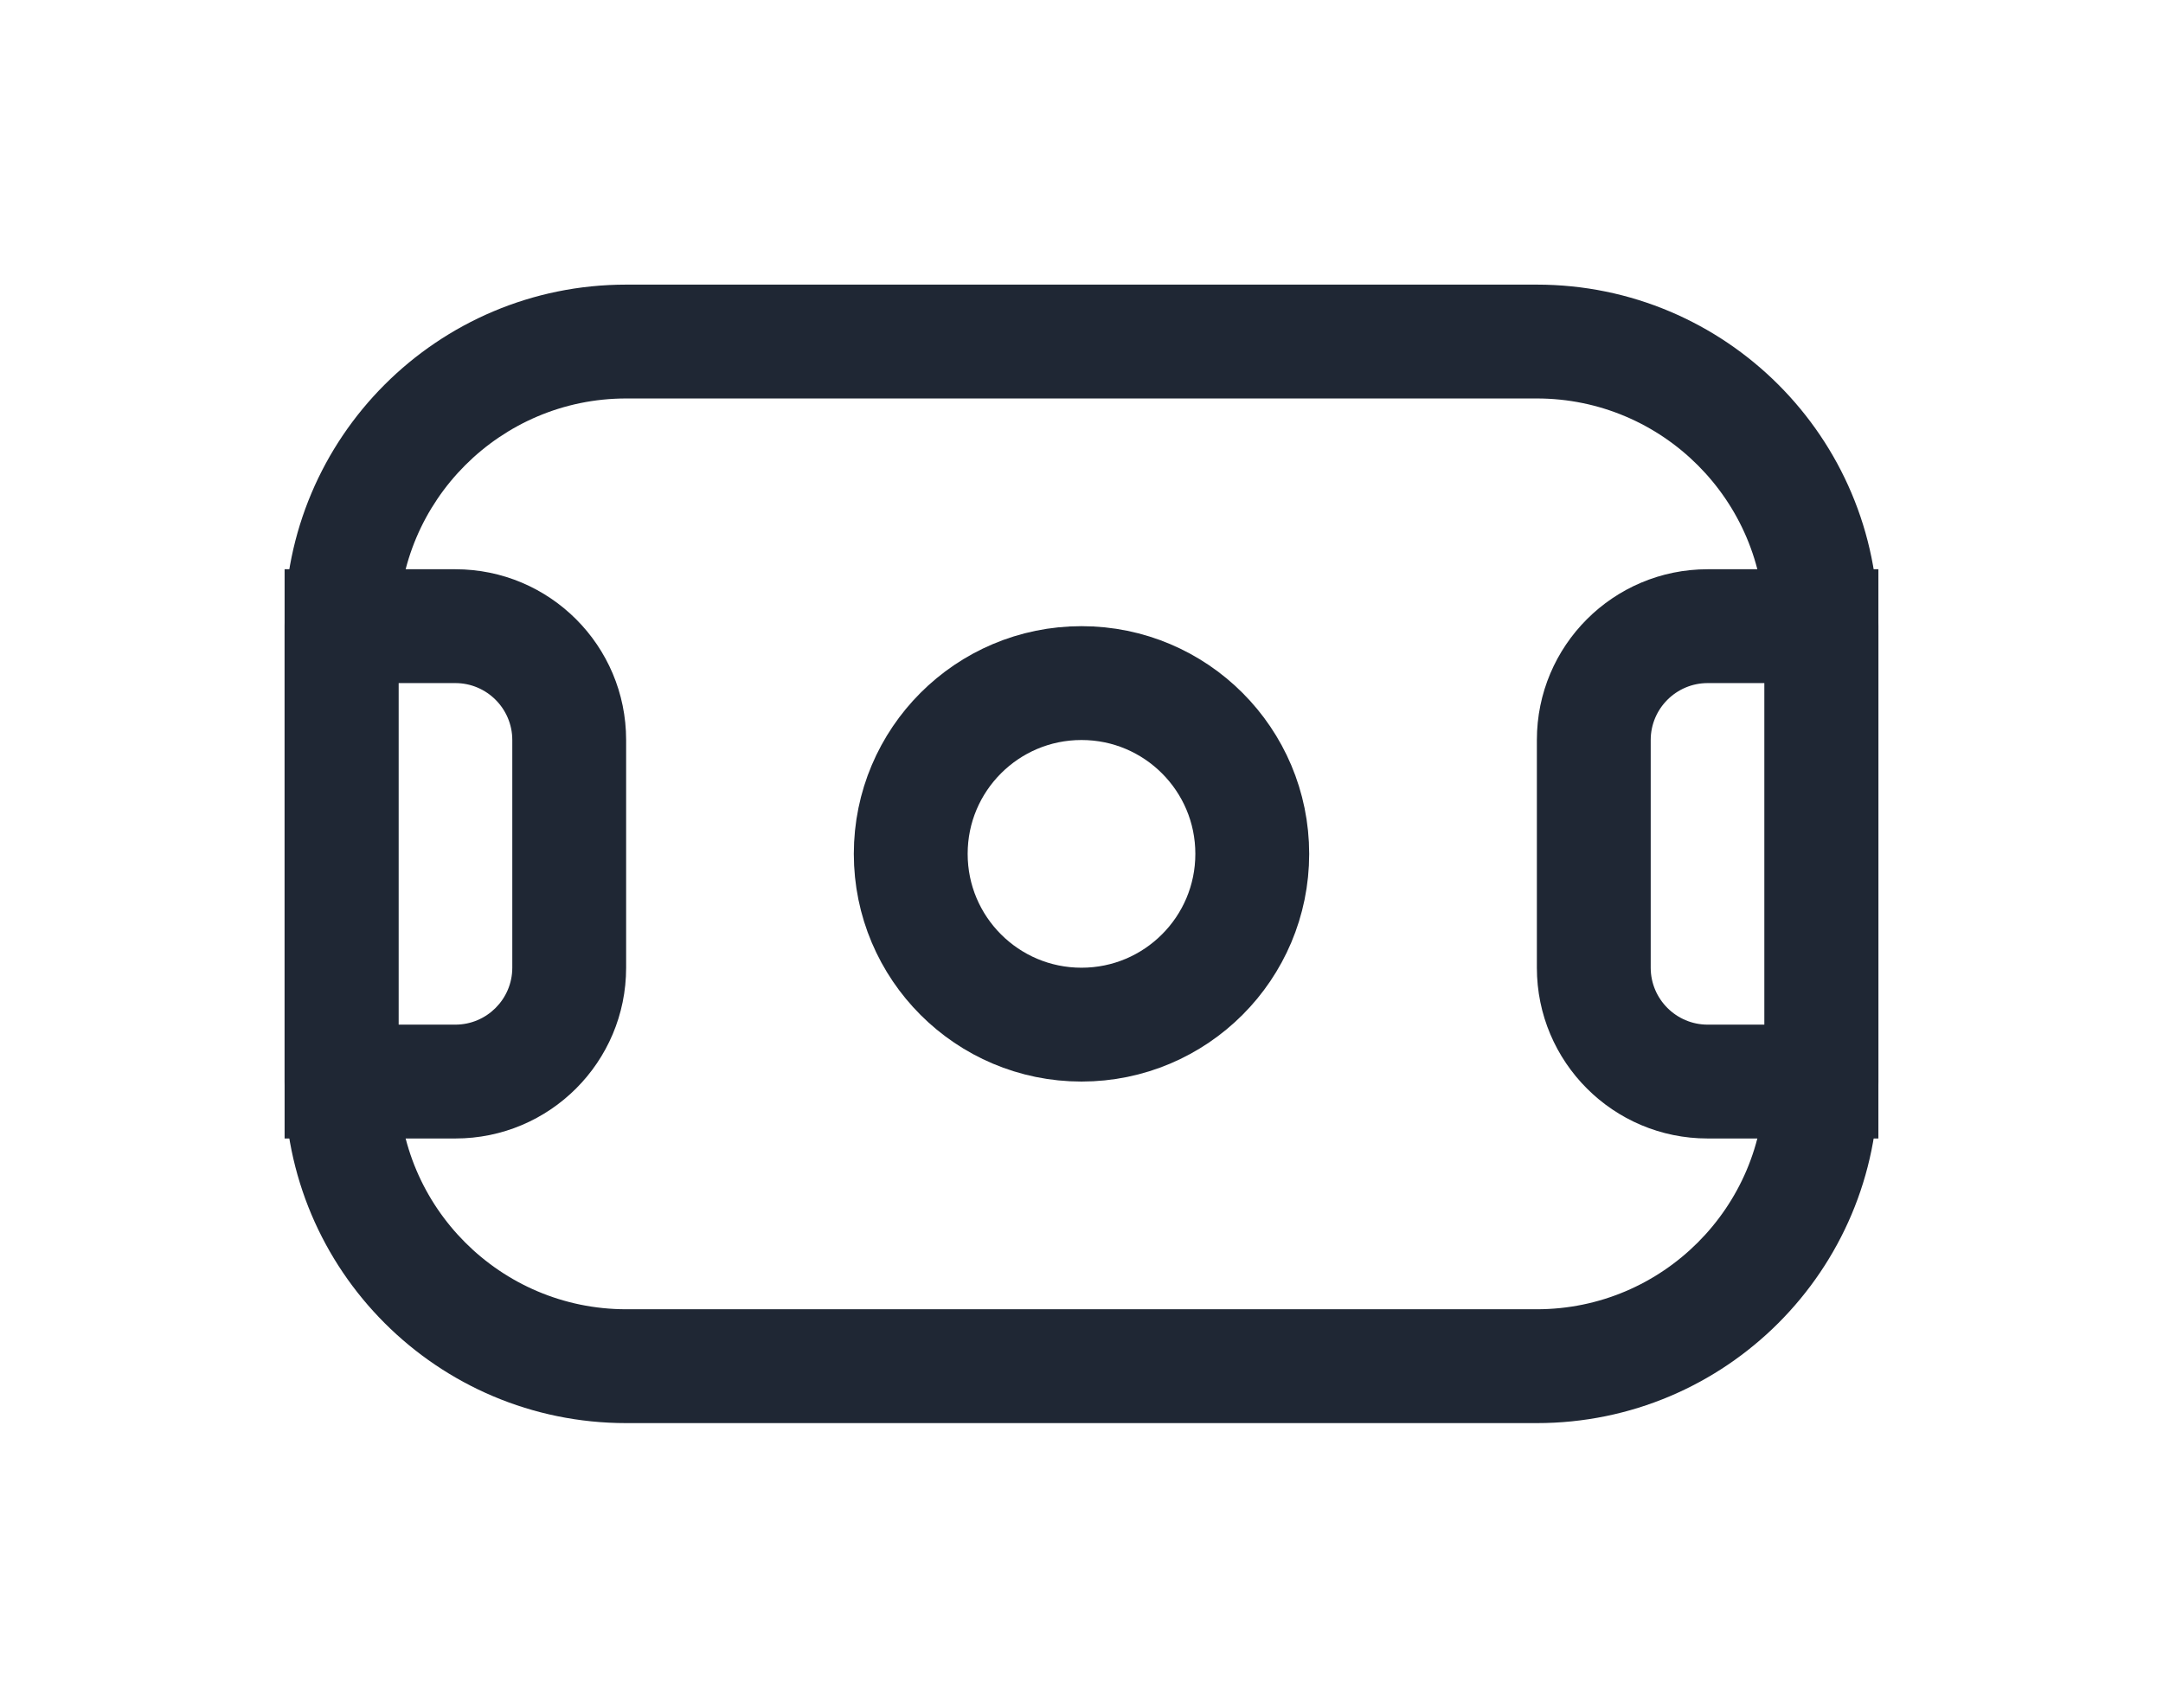
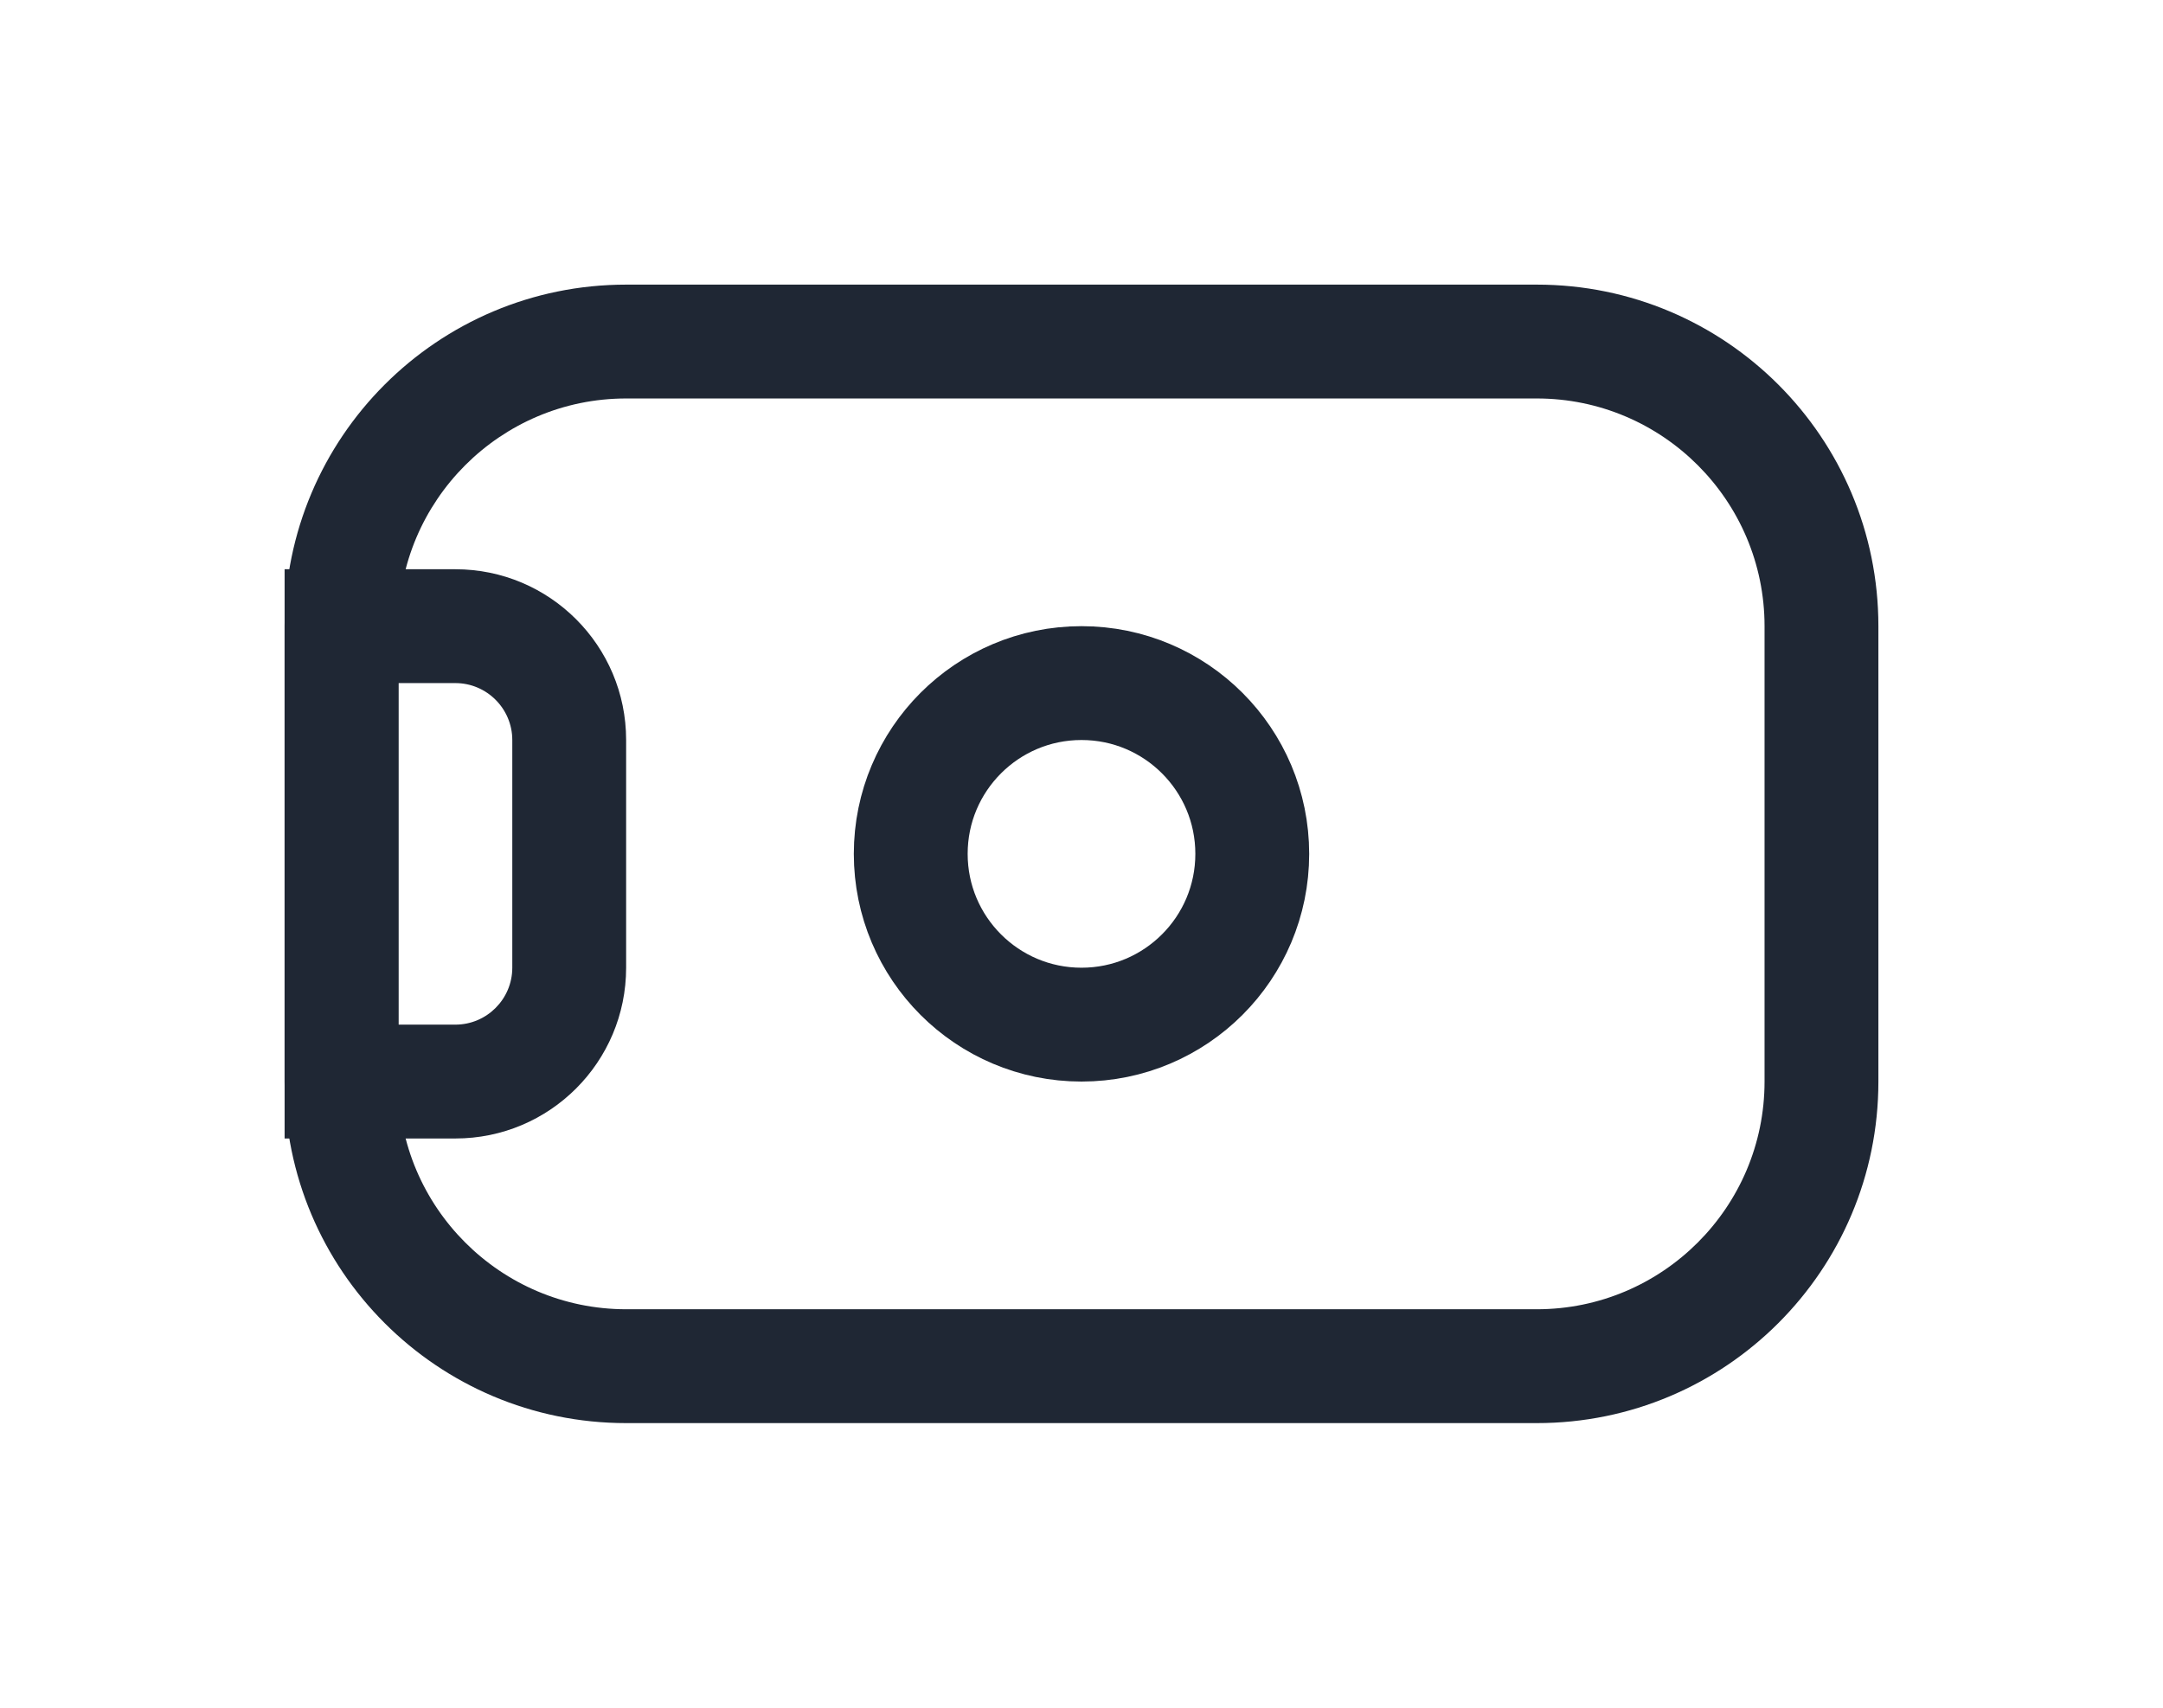
<svg xmlns="http://www.w3.org/2000/svg" width="38" height="30" viewBox="0 0 38 30">
  <defs>
    <clipPath id="clip-path">
      <rect id="矩形_4545" data-name="矩形 4545" width="38" height="30" transform="translate(105.047 488)" fill="none" stroke="#707070" stroke-width="1" opacity="0.4" />
    </clipPath>
  </defs>
  <g id="组_127481" data-name="组 127481" transform="translate(-105.047 -488)" clip-path="url(#clip-path)">
    <g id="组_127500" data-name="组 127500" transform="translate(108.721 492.674)">
      <g id="联合_56" data-name="联合 56" transform="translate(1.326 0.326)" fill="none">
        <path d="M6,0H22a6,6,0,0,1,6,6v8a6,6,0,0,1-6,6H6a6,6,0,0,1-6-6V6A6,6,0,0,1,6,0Z" stroke="none" />
        <path d="M 6 2 C 3.794 2 2 3.794 2 6 L 2 14 C 2 16.206 3.794 18 6 18 L 22 18 C 24.206 18 26 16.206 26 14 L 26 6 C 26 3.794 24.206 2 22 2 L 6 2 M 6 0 L 22 0 C 25.314 0 28 2.686 28 6 L 28 14 C 28 17.314 25.314 20 22 20 L 6 20 C 2.686 20 0 17.314 0 14 L 0 6 C 0 2.686 2.686 0 6 0 Z" stroke="none" fill="#1f2734" />
      </g>
      <g id="联合_57" data-name="联合 57" transform="translate(1.326 4.326)" fill="none" stroke-linecap="round" stroke-linejoin="round">
        <path d="M0,1H3A3,3,0,0,1,6,4V8a3,3,0,0,1-3,3H0Z" stroke="none" />
        <path d="M 2 3 L 2 9 L 3 9 C 3.551 9 4 8.551 4 8 L 4 4 C 4 3.449 3.551 3 3 3 L 2 3 M 0 1 L 3 1 C 4.657 1 6 2.343 6 4 L 6 8 C 6 9.657 4.657 11 3 11 L 0 11 L 0 1 Z" stroke="none" fill="#1f2734" />
      </g>
      <g id="联合_58" data-name="联合 58" transform="translate(29.326 15.326) rotate(180)" fill="none" stroke-linecap="round" stroke-linejoin="round">
-         <path d="M0,0H3A3,3,0,0,1,6,3V7a3,3,0,0,1-3,3H0Z" stroke="none" />
-         <path d="M 2 2 L 2 8 L 3 8 C 3.551 8 4 7.551 4 7 L 4 3 C 4 2.449 3.551 2 3 2 L 2 2 M 0 0 L 3 0 C 4.657 0 6 1.343 6 3 L 6 7 C 6 8.657 4.657 10 3 10 L 0 10 L 0 0 Z" stroke="none" fill="#1f2734" />
-       </g>
+         </g>
      <g id="椭圆_659" data-name="椭圆 659" transform="translate(11.326 6.326)" fill="none" stroke="#1f2734" stroke-width="2">
        <circle cx="4" cy="4" r="4" stroke="none" />
        <circle cx="4" cy="4" r="3" fill="none" />
      </g>
-       <rect id="矩形_4530" data-name="矩形 4530" width="7" height="1" transform="translate(4.326 9.326)" fill="none" />
-       <rect id="矩形_4531" data-name="矩形 4531" width="5" height="1" transform="translate(18.326 9.326)" fill="none" />
    </g>
  </g>
</svg>